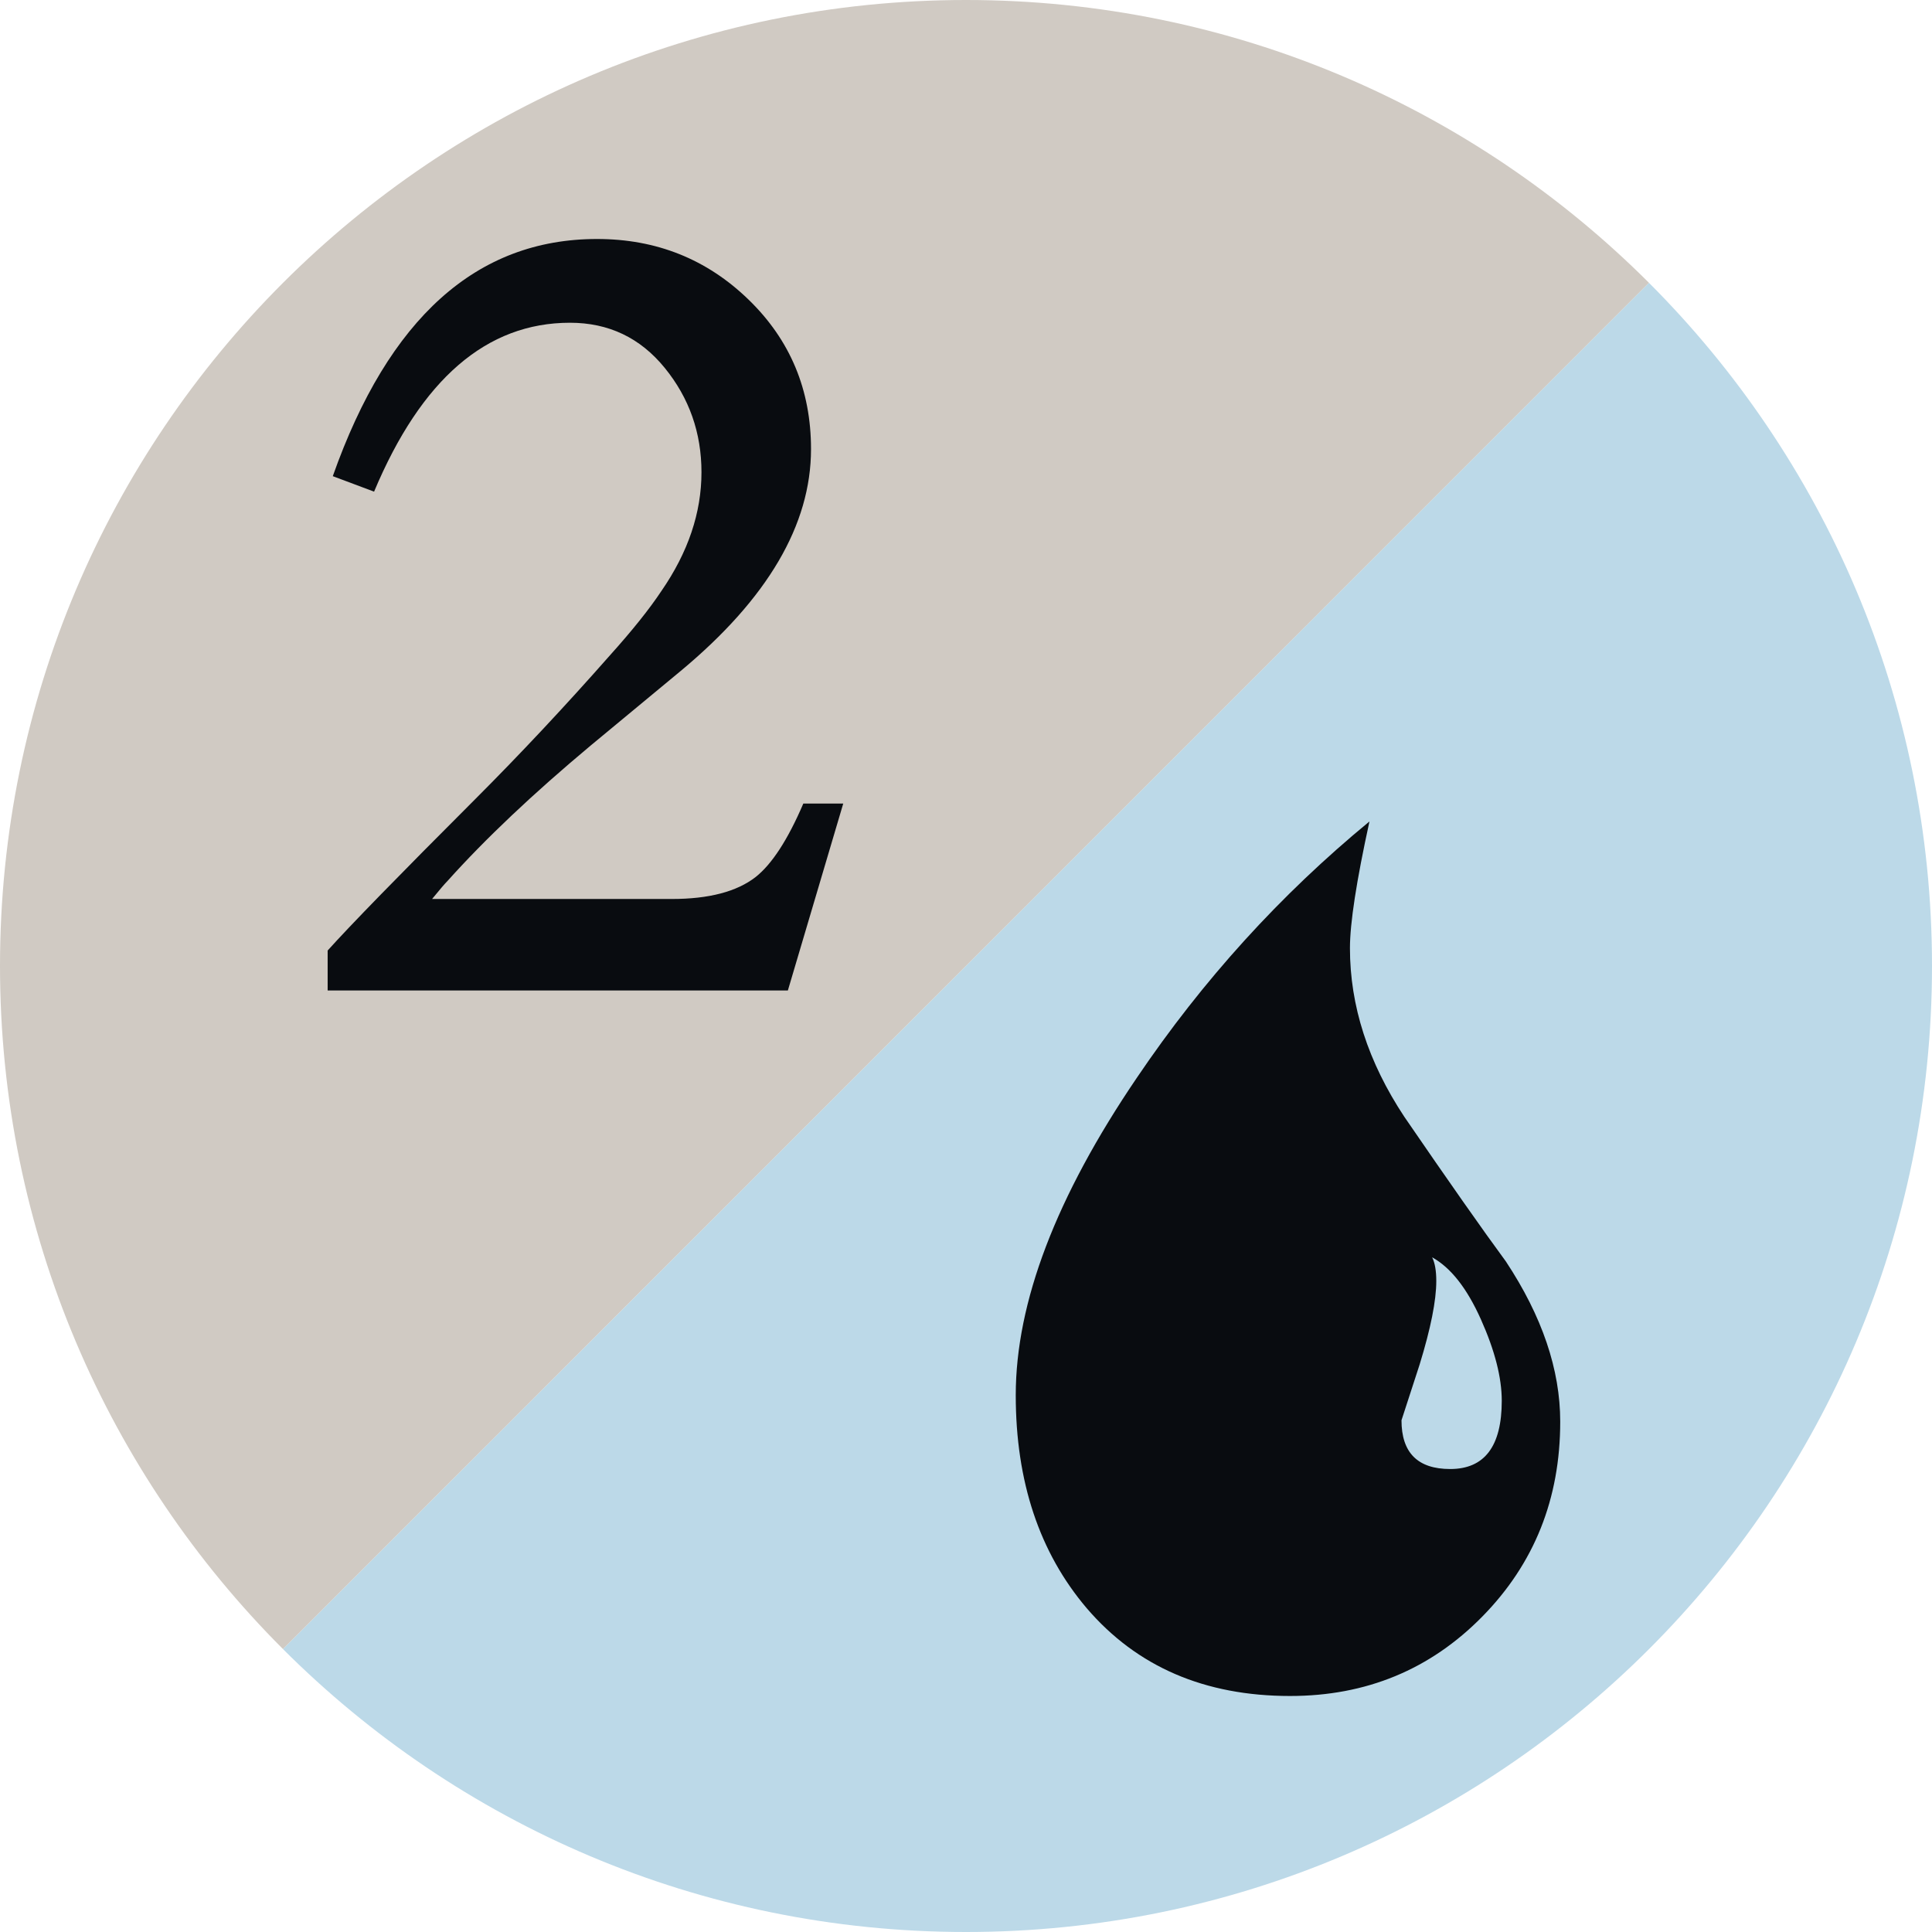
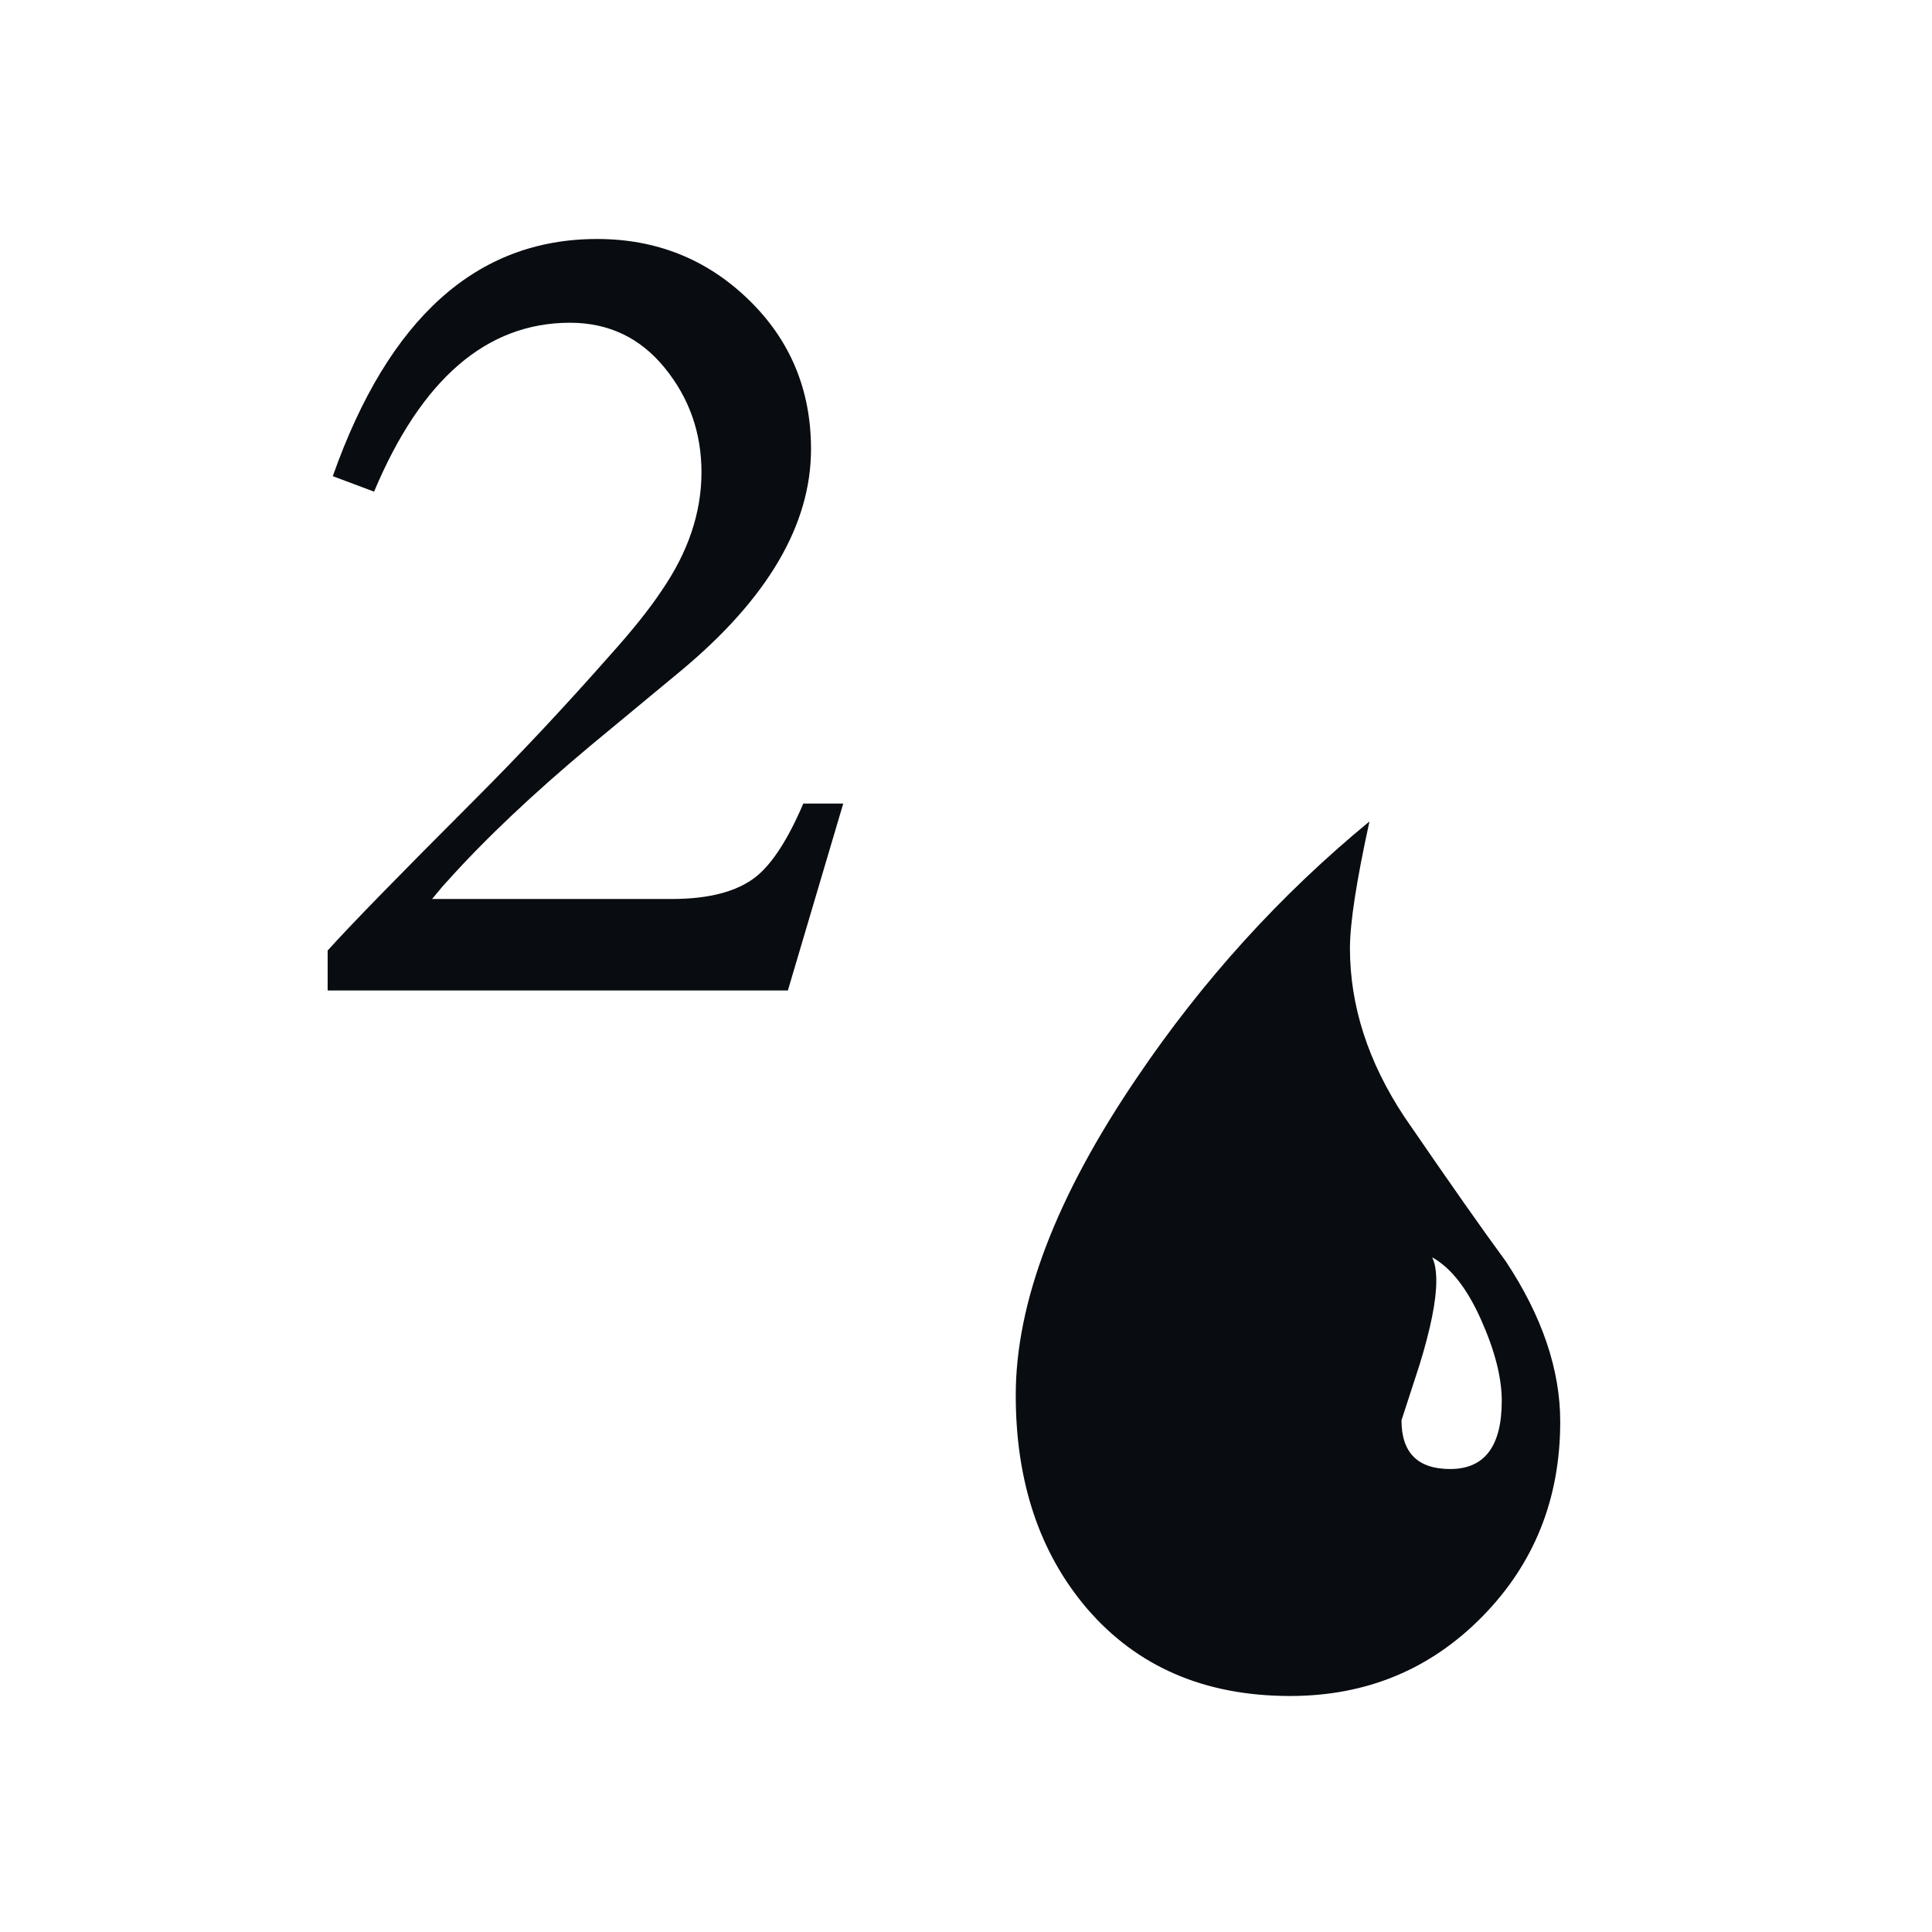
<svg xmlns="http://www.w3.org/2000/svg" version="1.1" id="Layer_1" x="0px" y="0px" width="100px" height="100px" viewBox="0 0 100 100" enable-background="new 0 0 100 100" xml:space="preserve">
  <g>
-     <path fill="#BCD9E8" d="M85.349,14.637C94.401,23.687,100,36.188,100,49.997C100,77.613,77.614,100,49.999,100   c-13.806,0-26.305-5.596-35.354-14.646" />
-     <path fill="#D0CAC3" d="M14.646,85.354C5.597,76.307,0,63.805,0,49.997C0,22.384,22.386,0,49.999,0   c13.804,0,26.302,5.593,35.35,14.637" />
-   </g>
+     </g>
  <path fill="#090C10" d="M76.722,83.675c-2.692,2.739-6.008,4.109-9.947,4.109c-4.422,0-7.929-1.514-10.524-4.541  c-2.452-2.883-3.676-6.558-3.676-11.028c0-4.804,2.09-10.281,6.271-16.434c3.41-5.046,7.423-9.467,12.037-13.263  c-0.673,3.076-1.01,5.262-1.01,6.56c0,2.98,0.937,5.886,2.811,8.721c2.307,3.365,4.061,5.864,5.262,7.496  c1.874,2.835,2.811,5.599,2.811,8.289C80.758,77.574,79.413,80.938,76.722,83.675z M76.65,68.287  c-0.721-1.61-1.562-2.679-2.523-3.208c0.145,0.288,0.215,0.698,0.215,1.225c0,1.011-0.287,2.454-0.863,4.325l-0.938,2.884  c0,1.681,0.839,2.523,2.522,2.523c1.777,0,2.668-1.177,2.668-3.532C77.731,71.303,77.371,69.896,76.65,68.287z" />
  <path fill="#090C10" d="M43.646,41.593l-2.866,9.674H16.959v-2.068c1.157-1.289,3.692-3.889,7.607-7.804  c2.357-2.358,4.692-4.851,7.005-7.476c1.157-1.287,2.048-2.402,2.667-3.335c1.379-2,2.07-4.045,2.07-6.138  c0-2.045-0.633-3.847-1.901-5.403c-1.267-1.558-2.903-2.338-4.905-2.338c-4.313,0-7.694,2.915-10.14,8.742l-2.137-0.801  c2.891-8.184,7.448-12.276,13.678-12.276c3.069,0,5.682,1.044,7.839,3.135c2.159,2.091,3.236,4.67,3.236,7.74  c0,3.915-2.245,7.74-6.738,11.477l-4.668,3.867c-2.981,2.492-5.453,4.827-7.406,7.006c-0.136,0.135-0.402,0.447-0.802,0.936h12.41  c1.912,0,3.359-0.377,4.335-1.135c0.845-0.667,1.67-1.936,2.47-3.803H43.646z" />
</svg>